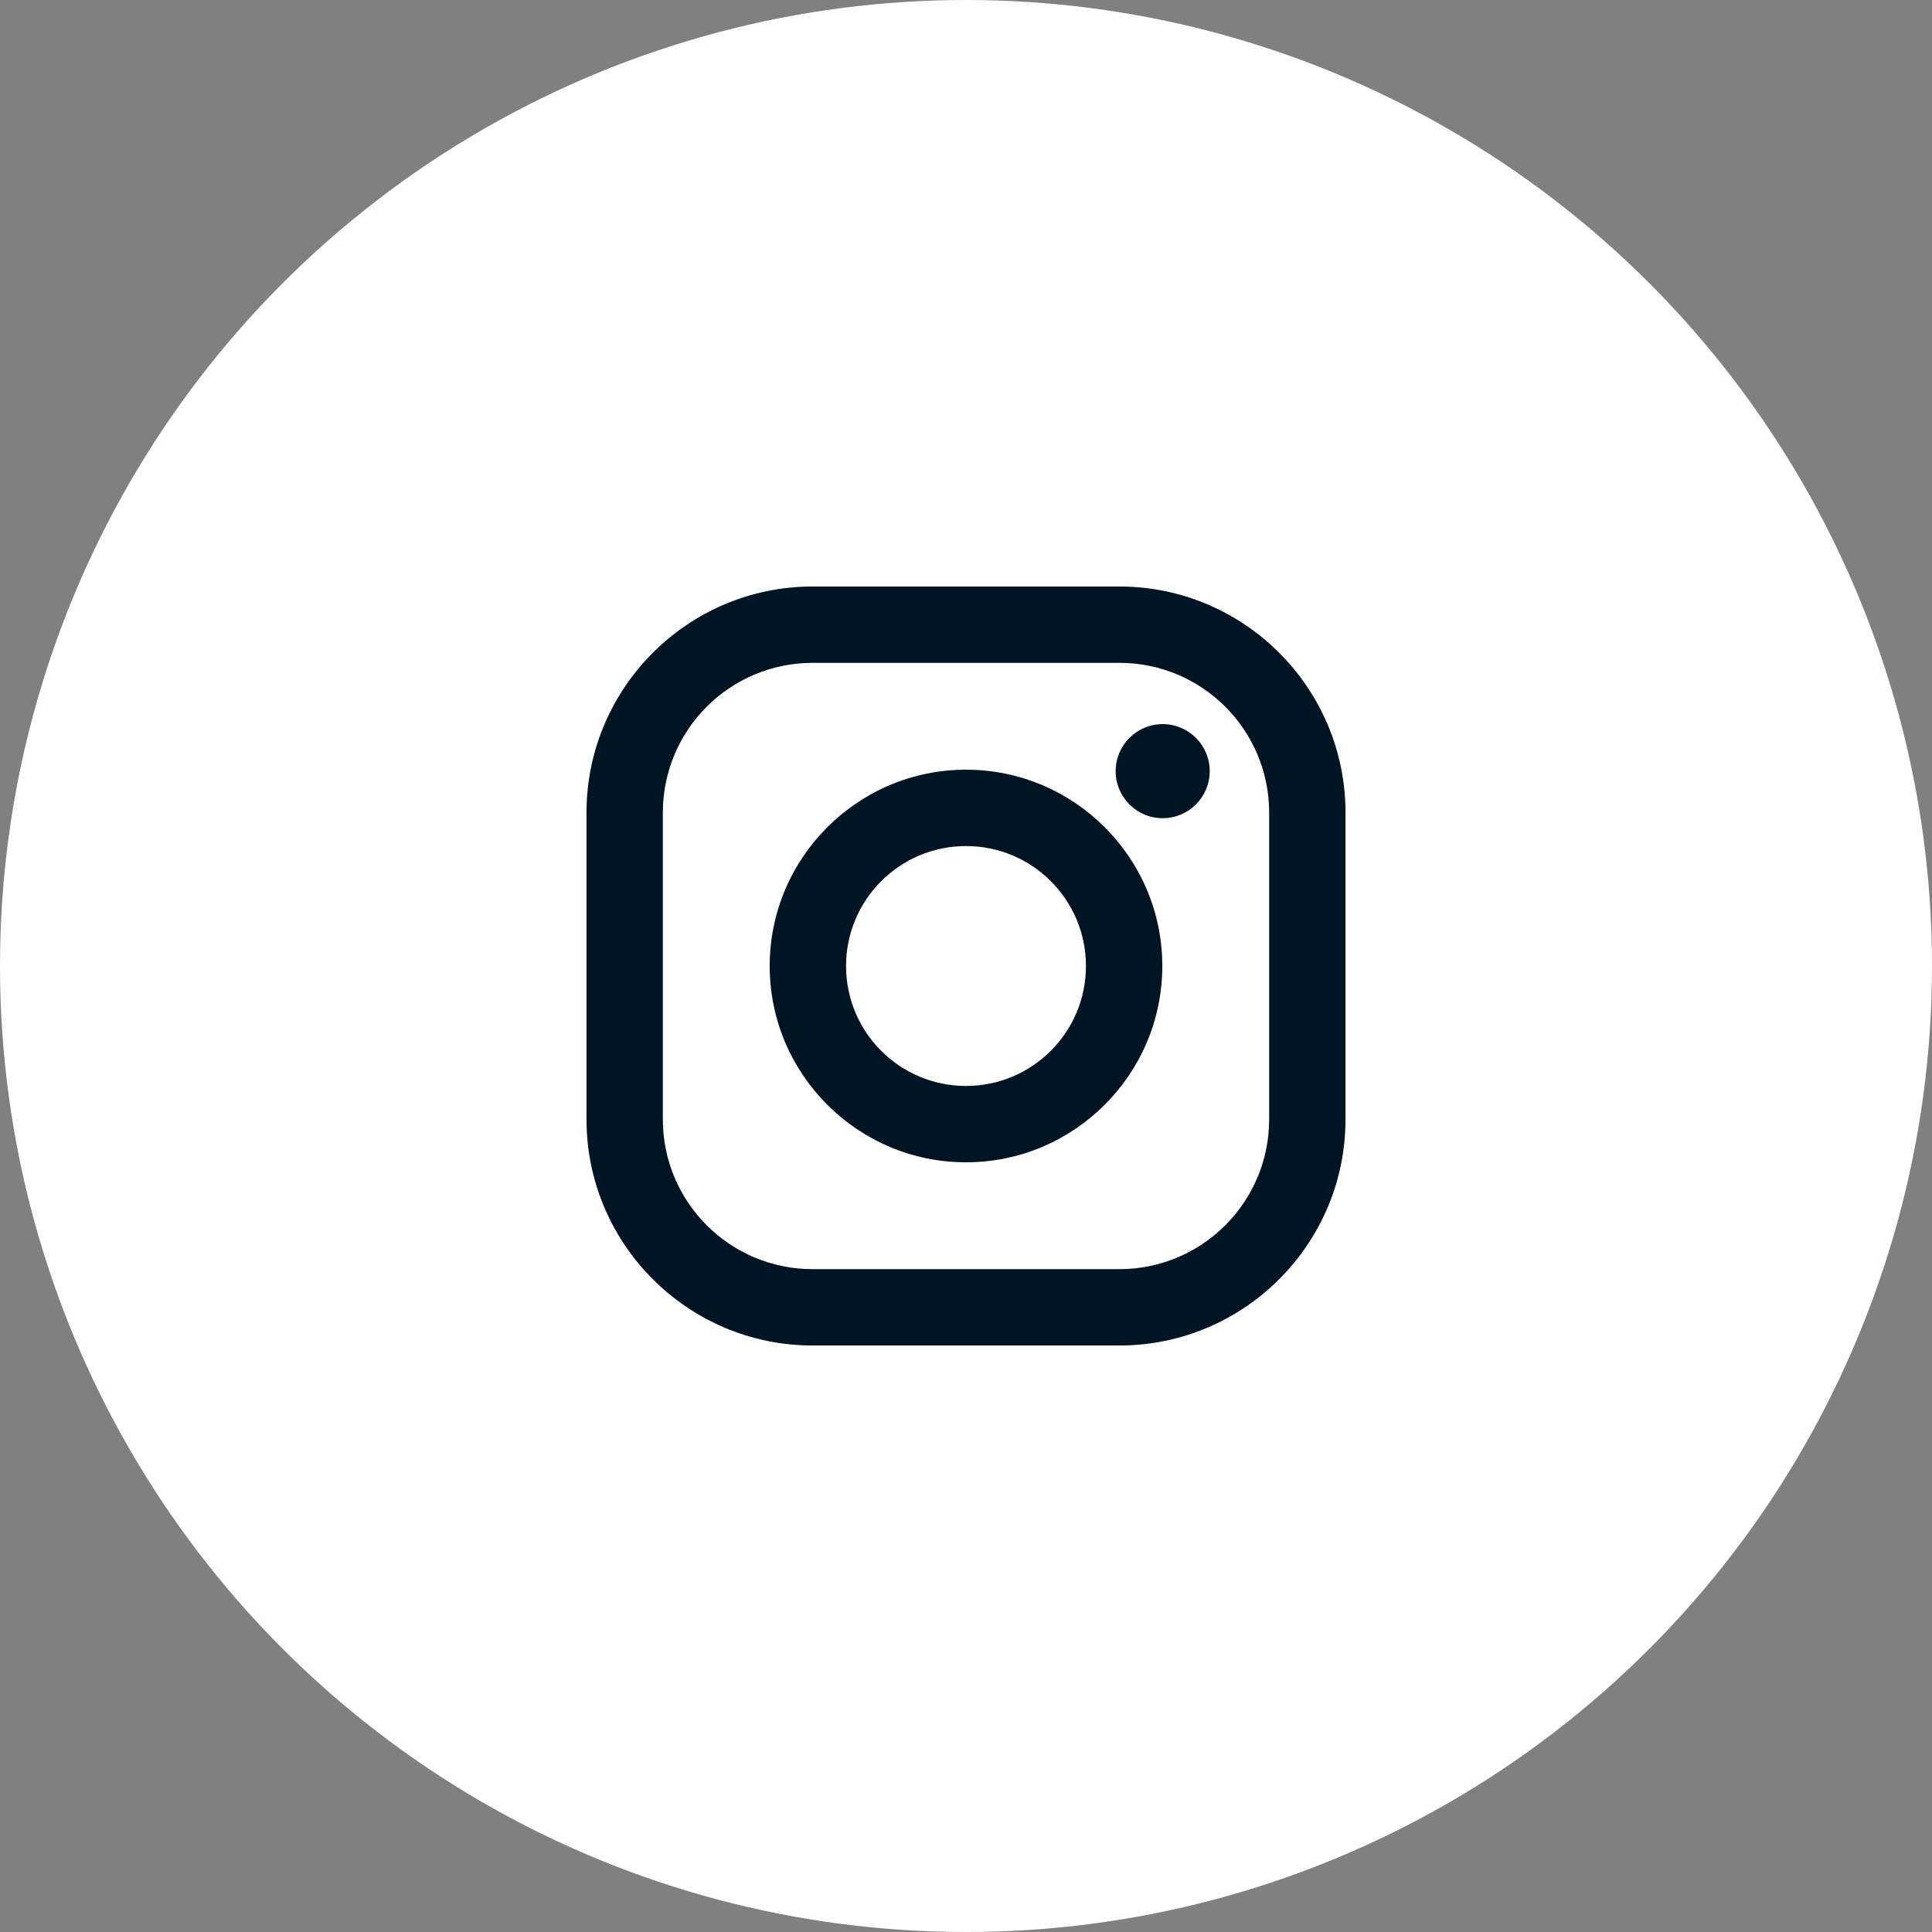
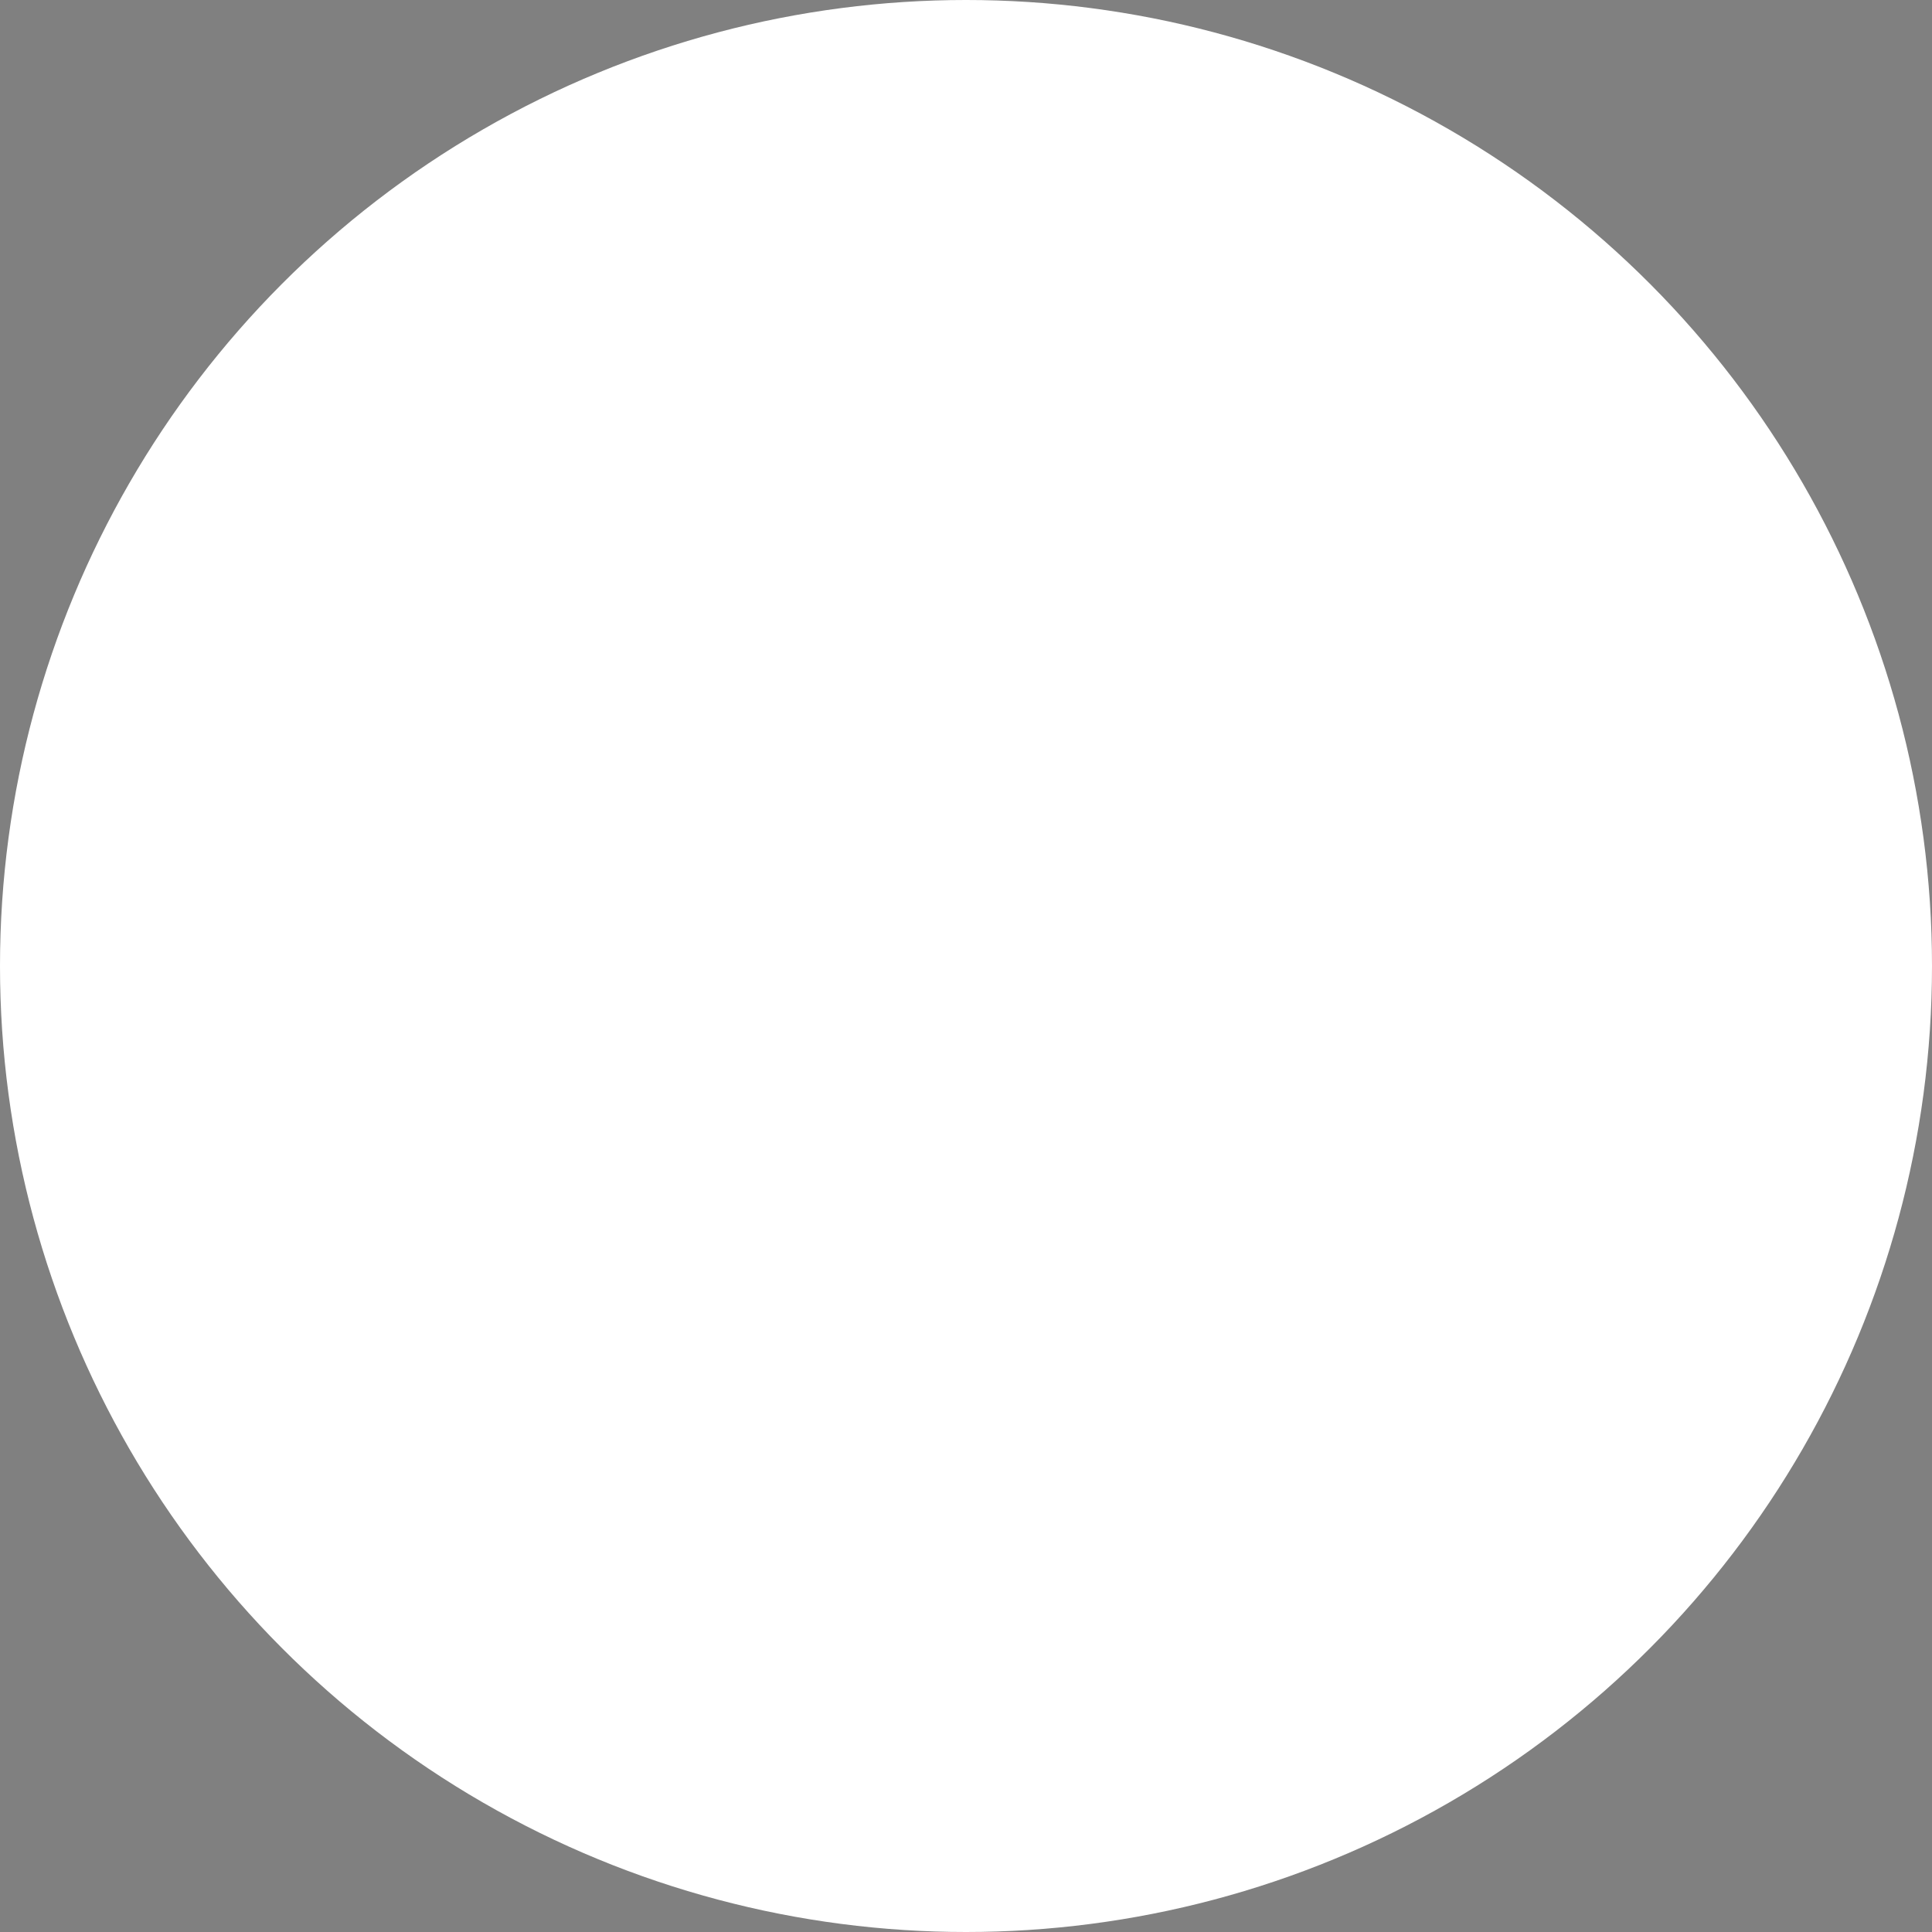
<svg xmlns="http://www.w3.org/2000/svg" width="56" height="56" viewBox="0 0 56 56">
  <rect x="0" y="0" width="56" height="56" fill="#808080" stroke="none" />
  <g fill="none" fill-rule="evenodd">
    <circle cx="28" cy="28" r="28" fill="#FFF" />
-     <path fill="#001524" d="M32.446,17 C36.06,17 39,19.94 39,23.554 L39,32.446 C39,36.06 36.06,39 32.446,39 L23.554,39 C19.94,39 17,36.06 17,32.446 L17,23.554 C17,19.94 19.94,17 23.554,17 L32.446,17 Z M36.787,32.446 L36.787,23.554 C36.787,21.157 34.843,19.213 32.446,19.213 L23.554,19.213 C21.157,19.213 19.213,21.157 19.213,23.554 L19.213,32.446 C19.213,34.843 21.157,36.787 23.554,36.787 L32.446,36.787 C34.843,36.787 36.787,34.843 36.787,32.446 Z M28,22.31 C31.137,22.31 33.69,24.862 33.69,28 C33.69,31.137 31.137,33.69 28,33.69 C24.863,33.69 22.31,31.137 22.31,28 C22.31,24.863 24.863,22.31 28,22.31 Z M28,31.477 C29.92,31.477 31.477,29.92 31.477,28 C31.477,26.08 29.92,24.523 28,24.523 C26.08,24.523 24.523,26.08 24.523,28 C24.523,29.92 26.08,31.477 28,31.477 Z M33.701,23.716 C32.948,23.716 32.338,23.106 32.338,22.353 C32.338,21.6 32.948,20.989 33.701,20.989 C34.454,20.989 35.064,21.6 35.064,22.353 C35.064,23.106 34.454,23.716 33.701,23.716 Z" />
  </g>
</svg>